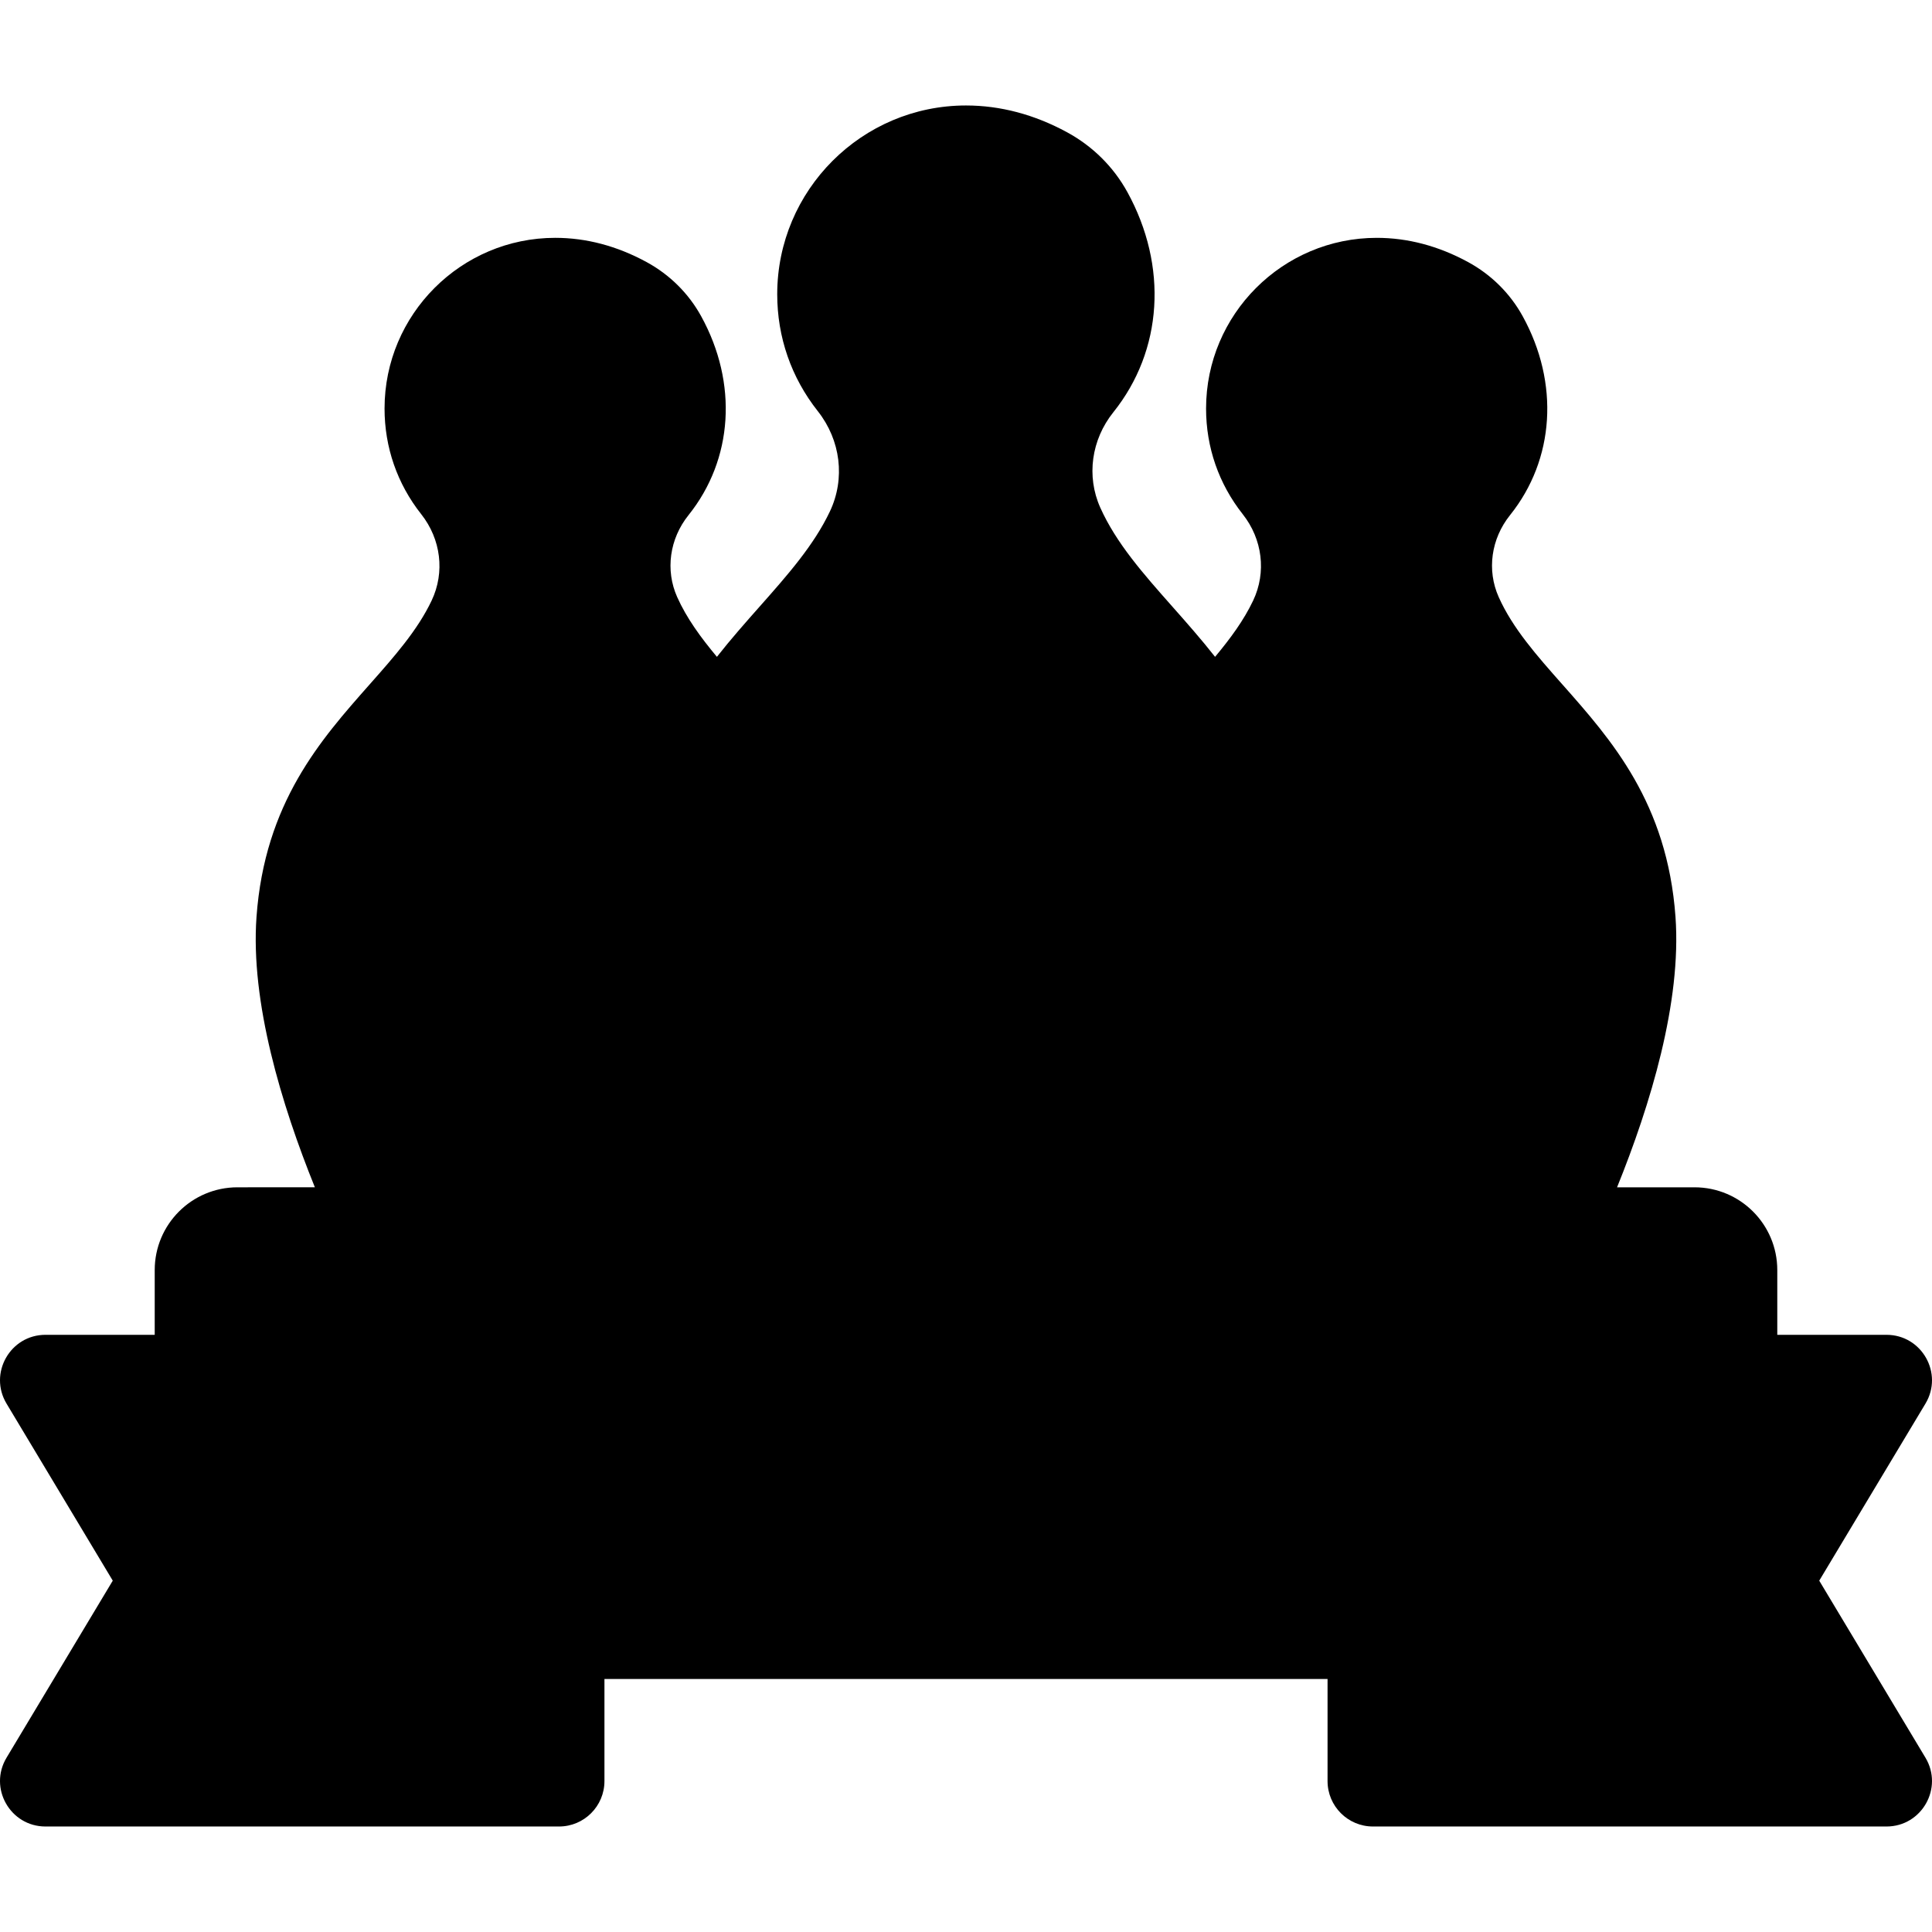
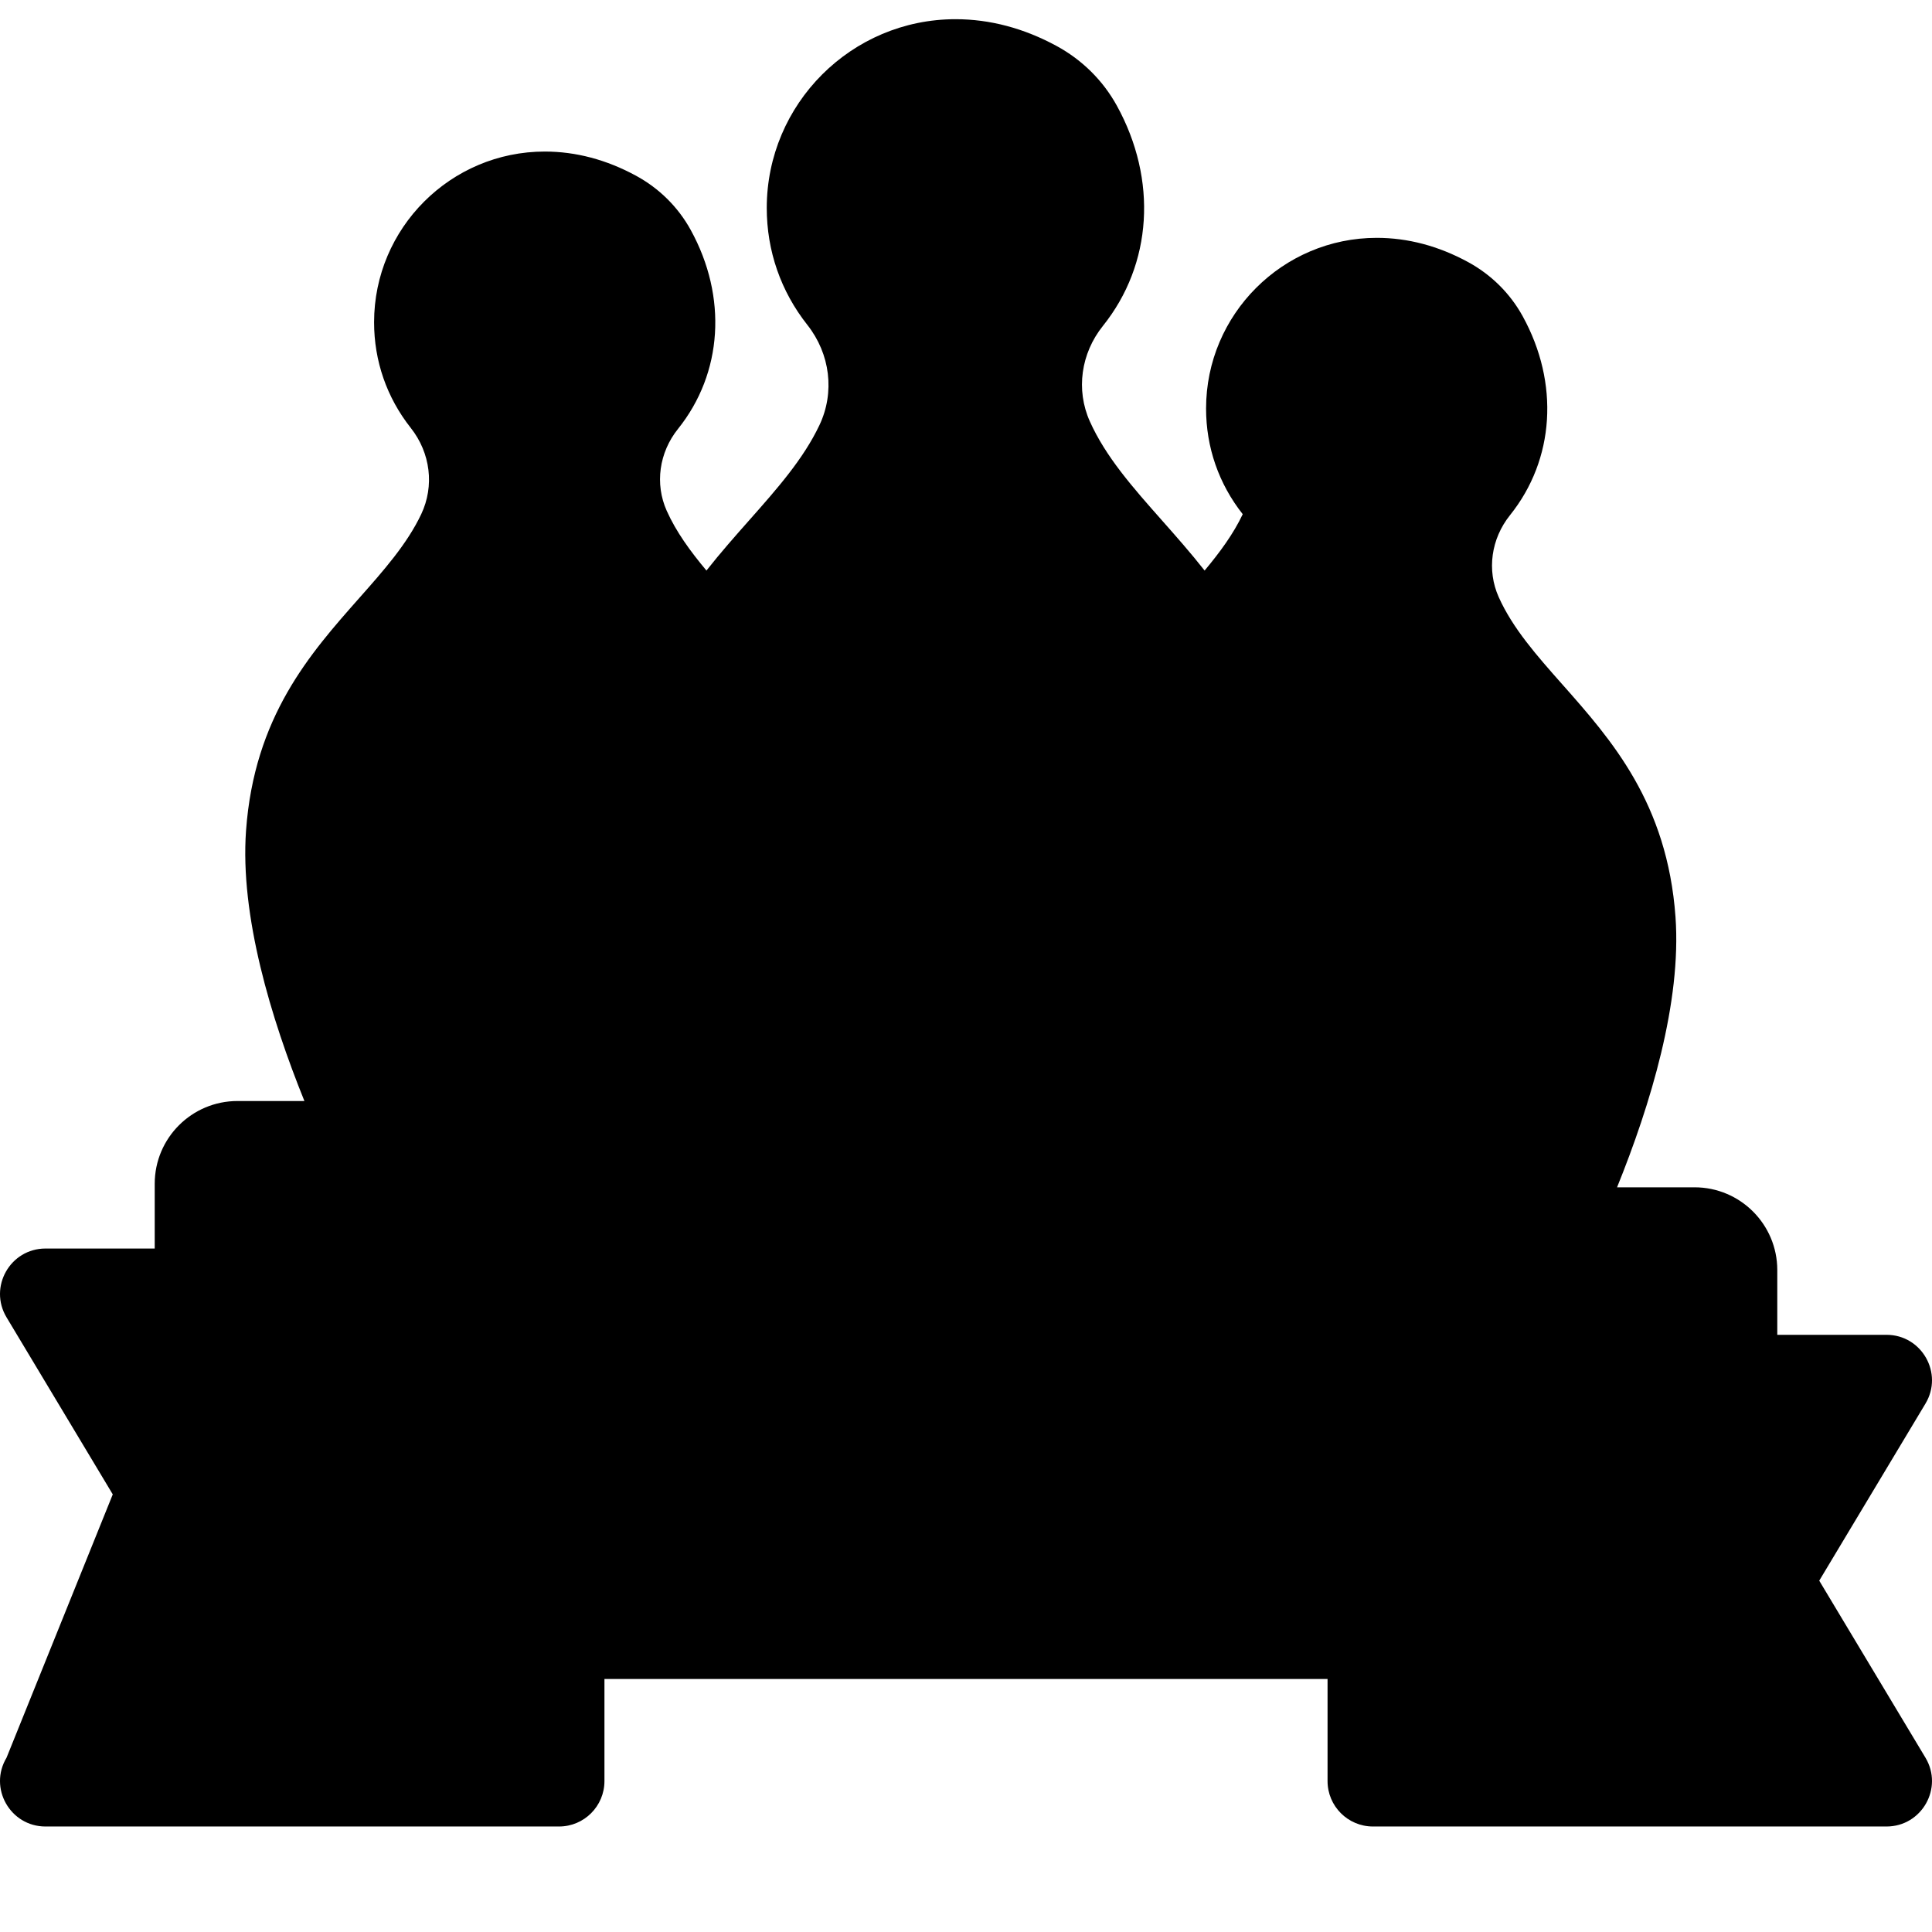
<svg xmlns="http://www.w3.org/2000/svg" fill="#000000" height="800px" width="800px" version="1.1" id="Capa_1" viewBox="0 0 382.934 382.934" xml:space="preserve">
-   <path id="XMLID_464_" d="M360.584,313.297l21.053-35.088c3.602-6.003-0.722-13.64-7.723-13.64h-21.646v-12.832  c0-9.06-7.345-16.405-16.405-16.405h-15.352c6.634-16.397,12.795-36.714,11.583-53.588c-1.631-22.6-12.686-35.085-22.439-46.101  c-5.059-5.713-9.837-11.11-12.605-17.304c-2.377-5.319-1.517-11.539,2.246-16.233c8.856-11.049,9.816-26.159,2.506-39.433  c-2.495-4.53-6.244-8.245-10.843-10.743c-5.848-3.177-11.93-4.788-18.077-4.788c-18.655,0-33.832,15.177-33.832,33.832  c0,7.682,2.513,14.924,7.267,20.942c3.923,4.967,4.718,11.52,2.074,17.102c-1.863,3.935-4.539,7.56-7.555,11.171  c-2.79-3.544-5.687-6.818-8.488-9.982c-5.72-6.461-11.124-12.563-14.275-19.615c-2.768-6.194-1.77-13.435,2.607-18.895  c9.798-12.224,10.855-28.95,2.759-43.65c-2.748-4.989-6.877-9.08-11.943-11.832c-6.483-3.522-13.222-5.308-20.029-5.308  c-20.632,0-37.417,16.786-37.417,37.418c0,8.496,2.779,16.506,8.037,23.162c4.559,5.771,5.481,13.39,2.406,19.881  c-3.184,6.723-8.397,12.612-13.916,18.847c-2.798,3.162-5.692,6.433-8.479,9.974c-3.188-3.815-6-7.65-7.877-11.851  c-2.377-5.319-1.517-11.54,2.245-16.233c8.857-11.05,9.817-26.16,2.506-39.433c-2.494-4.53-6.244-8.245-10.842-10.743  c-5.848-3.177-11.93-4.788-18.077-4.788c-18.655,0-33.832,15.177-33.832,33.832c0,7.682,2.513,14.923,7.268,20.942  c3.923,4.966,4.718,11.52,2.074,17.102c-2.798,5.908-7.409,11.117-12.291,16.633c-9.75,11.014-20.8,23.498-22.431,46.094  c-1.213,16.875,4.942,37.191,11.57,53.587H47.071c-9.06,0-16.405,7.345-16.405,16.405v12.832H9.02c-7,0-11.324,7.637-7.723,13.64  l21.053,35.088L1.297,348.385c-3.602,6.003,0.722,13.639,7.723,13.639h101.779c4.974,0,9.006-4.032,9.006-9.006v-20.23h143.324  v20.23c0,4.974,4.032,9.006,9.006,9.006h101.779c7,0,11.324-7.637,7.723-13.639L360.584,313.297z" />
+   <path id="XMLID_464_" d="M360.584,313.297l21.053-35.088c3.602-6.003-0.722-13.64-7.723-13.64h-21.646v-12.832  c0-9.06-7.345-16.405-16.405-16.405h-15.352c6.634-16.397,12.795-36.714,11.583-53.588c-1.631-22.6-12.686-35.085-22.439-46.101  c-5.059-5.713-9.837-11.11-12.605-17.304c-2.377-5.319-1.517-11.539,2.246-16.233c8.856-11.049,9.816-26.159,2.506-39.433  c-2.495-4.53-6.244-8.245-10.843-10.743c-5.848-3.177-11.93-4.788-18.077-4.788c-18.655,0-33.832,15.177-33.832,33.832  c0,7.682,2.513,14.924,7.267,20.942c-1.863,3.935-4.539,7.56-7.555,11.171  c-2.79-3.544-5.687-6.818-8.488-9.982c-5.72-6.461-11.124-12.563-14.275-19.615c-2.768-6.194-1.77-13.435,2.607-18.895  c9.798-12.224,10.855-28.95,2.759-43.65c-2.748-4.989-6.877-9.08-11.943-11.832c-6.483-3.522-13.222-5.308-20.029-5.308  c-20.632,0-37.417,16.786-37.417,37.418c0,8.496,2.779,16.506,8.037,23.162c4.559,5.771,5.481,13.39,2.406,19.881  c-3.184,6.723-8.397,12.612-13.916,18.847c-2.798,3.162-5.692,6.433-8.479,9.974c-3.188-3.815-6-7.65-7.877-11.851  c-2.377-5.319-1.517-11.54,2.245-16.233c8.857-11.05,9.817-26.16,2.506-39.433c-2.494-4.53-6.244-8.245-10.842-10.743  c-5.848-3.177-11.93-4.788-18.077-4.788c-18.655,0-33.832,15.177-33.832,33.832c0,7.682,2.513,14.923,7.268,20.942  c3.923,4.966,4.718,11.52,2.074,17.102c-2.798,5.908-7.409,11.117-12.291,16.633c-9.75,11.014-20.8,23.498-22.431,46.094  c-1.213,16.875,4.942,37.191,11.57,53.587H47.071c-9.06,0-16.405,7.345-16.405,16.405v12.832H9.02c-7,0-11.324,7.637-7.723,13.64  l21.053,35.088L1.297,348.385c-3.602,6.003,0.722,13.639,7.723,13.639h101.779c4.974,0,9.006-4.032,9.006-9.006v-20.23h143.324  v20.23c0,4.974,4.032,9.006,9.006,9.006h101.779c7,0,11.324-7.637,7.723-13.639L360.584,313.297z" />
</svg>